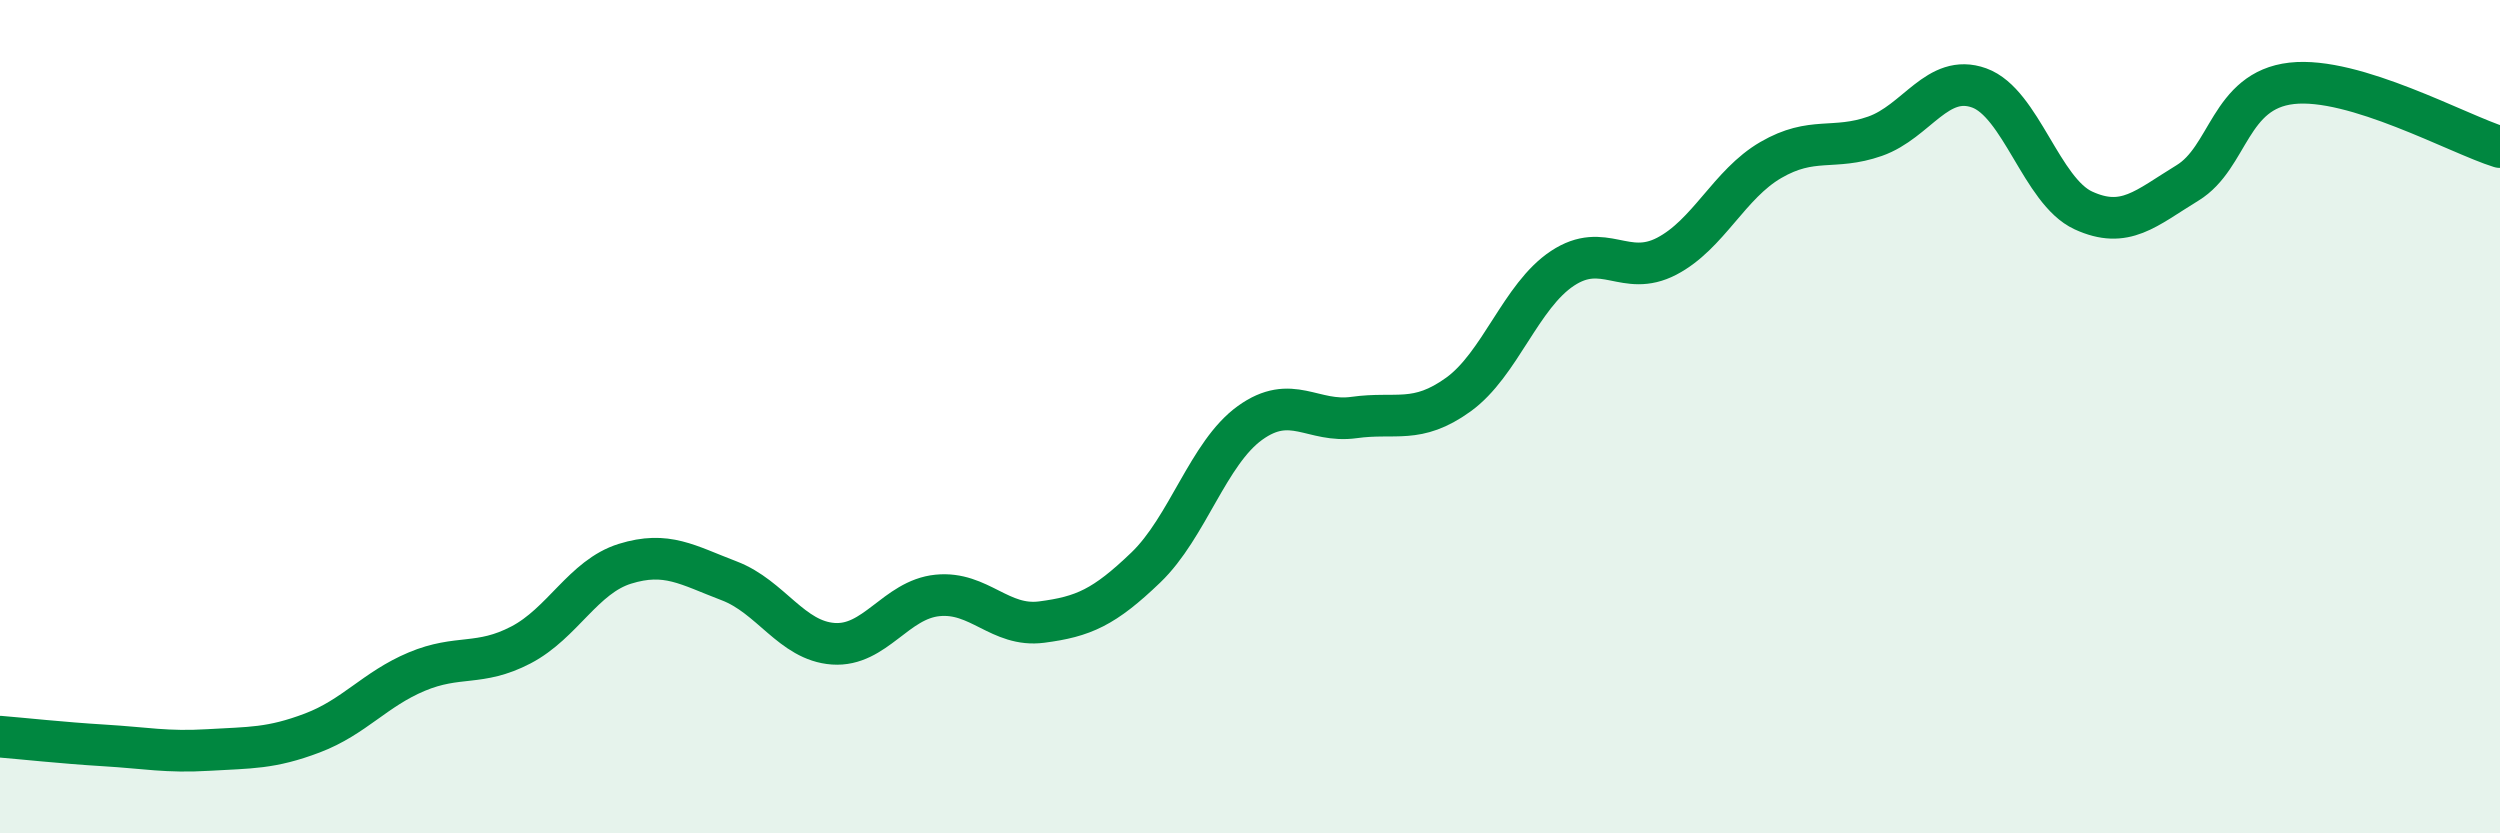
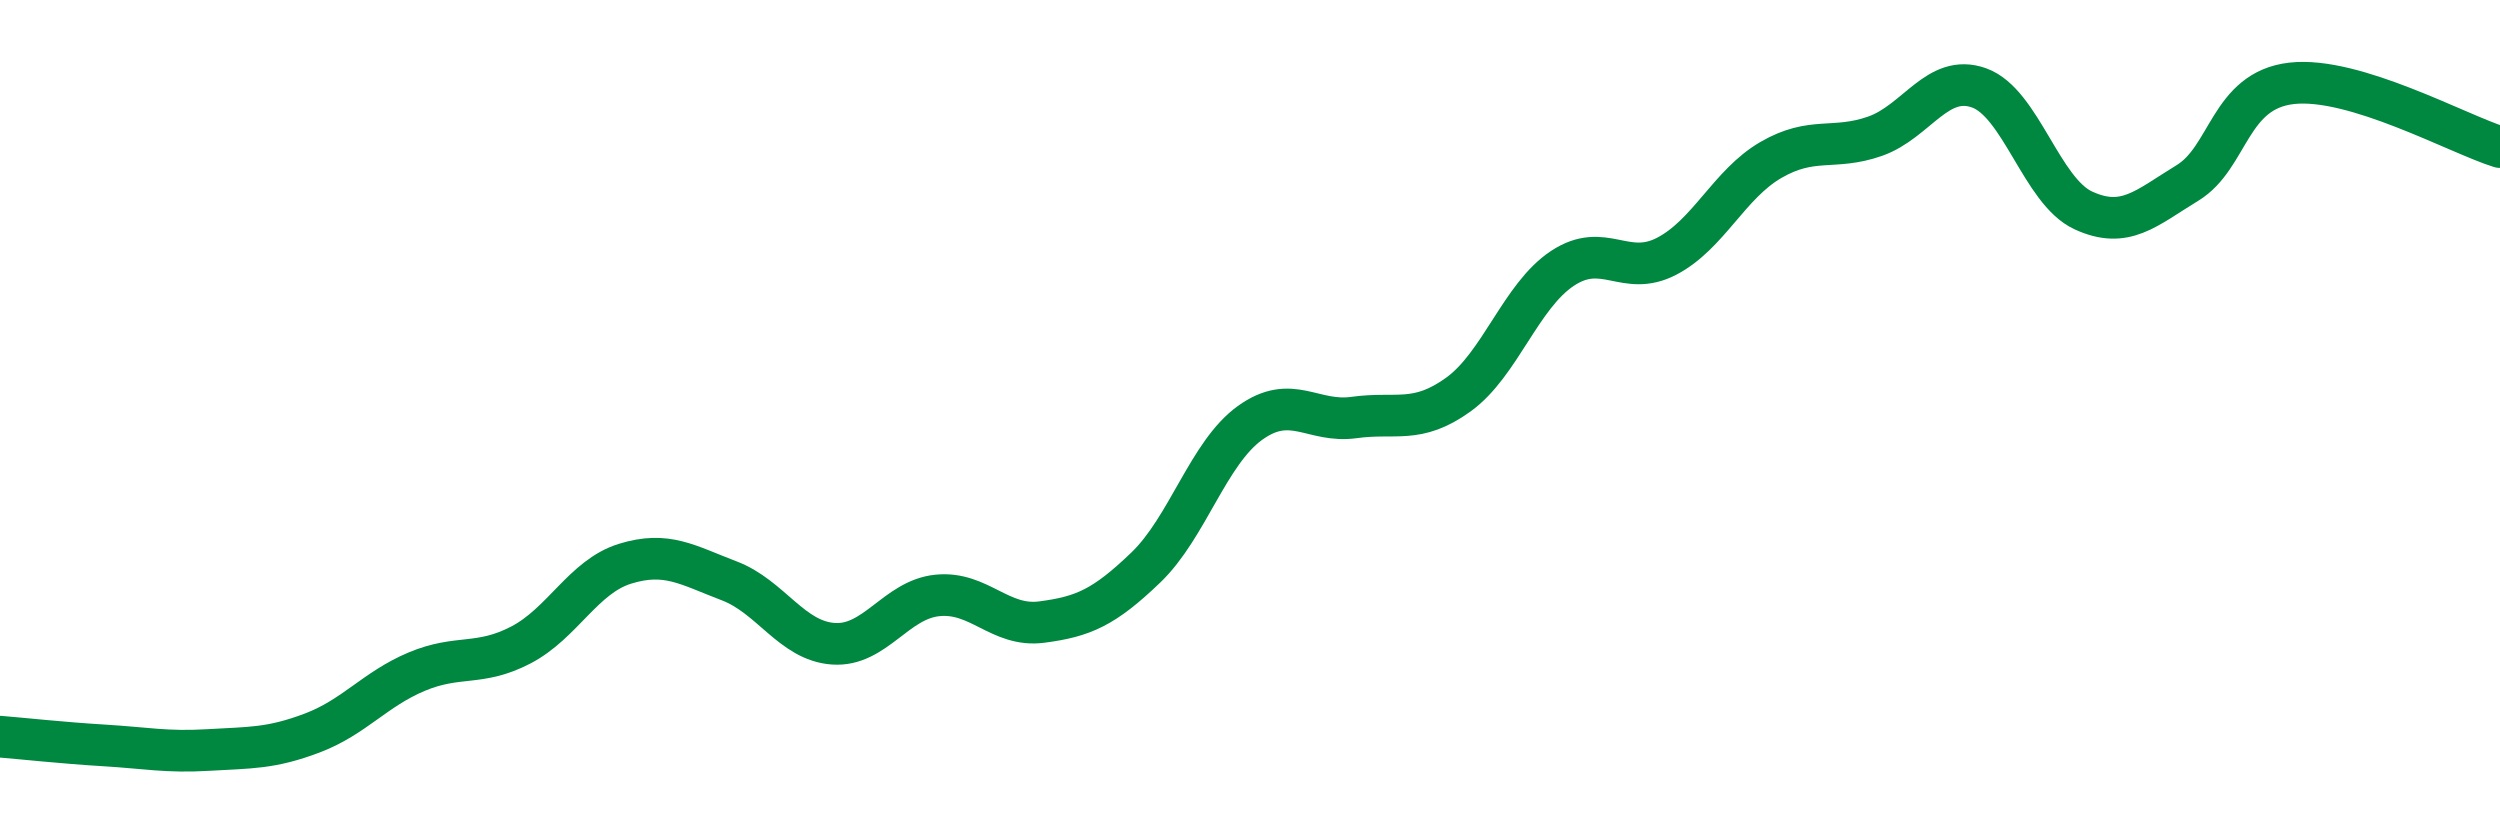
<svg xmlns="http://www.w3.org/2000/svg" width="60" height="20" viewBox="0 0 60 20">
-   <path d="M 0,17.68 C 0.5,17.72 1.5,17.83 2.5,17.89 C 3.5,17.95 4,18.06 5,18 C 6,17.94 6.5,17.97 7.5,17.59 C 8.5,17.21 9,16.54 10,16.12 C 11,15.7 11.5,16 12.5,15.48 C 13.5,14.96 14,13.84 15,13.53 C 16,13.22 16.5,13.56 17.5,13.94 C 18.5,14.32 19,15.38 20,15.45 C 21,15.52 21.5,14.39 22.5,14.29 C 23.5,14.19 24,15.06 25,14.93 C 26,14.8 26.5,14.58 27.5,13.62 C 28.5,12.66 29,10.87 30,10.15 C 31,9.43 31.5,10.16 32.5,10.02 C 33.5,9.88 34,10.19 35,9.47 C 36,8.75 36.5,7.1 37.5,6.44 C 38.5,5.78 39,6.67 40,6.15 C 41,5.63 41.5,4.42 42.5,3.84 C 43.5,3.26 44,3.62 45,3.27 C 46,2.92 46.5,1.75 47.5,2.11 C 48.5,2.47 49,4.59 50,5.05 C 51,5.51 51.5,5 52.5,4.39 C 53.5,3.78 53.5,2.17 55,2 C 56.5,1.83 59,3.22 60,3.53L60 20L0 20Z" fill="#008740" opacity="0.1" stroke-linecap="round" stroke-linejoin="round" />
  <path d="M 0,17.68 C 0.5,17.72 1.5,17.83 2.5,17.89 C 3.5,17.95 4,18.06 5,18 C 6,17.94 6.5,17.97 7.5,17.59 C 8.5,17.21 9,16.54 10,16.12 C 11,15.7 11.5,16 12.5,15.48 C 13.5,14.96 14,13.84 15,13.53 C 16,13.22 16.5,13.56 17.5,13.94 C 18.5,14.32 19,15.38 20,15.45 C 21,15.52 21.5,14.39 22.5,14.29 C 23.5,14.19 24,15.06 25,14.93 C 26,14.8 26.5,14.58 27.5,13.62 C 28.5,12.66 29,10.87 30,10.15 C 31,9.43 31.5,10.16 32.5,10.02 C 33.5,9.88 34,10.19 35,9.47 C 36,8.75 36.5,7.1 37.5,6.44 C 38.5,5.78 39,6.67 40,6.15 C 41,5.63 41.5,4.42 42.5,3.84 C 43.5,3.26 44,3.62 45,3.27 C 46,2.92 46.5,1.75 47.5,2.11 C 48.5,2.47 49,4.59 50,5.05 C 51,5.51 51.5,5 52.5,4.39 C 53.5,3.78 53.5,2.17 55,2 C 56.5,1.83 59,3.22 60,3.53" stroke="#008740" stroke-width="1" fill="none" stroke-linecap="round" stroke-linejoin="round" />
</svg>